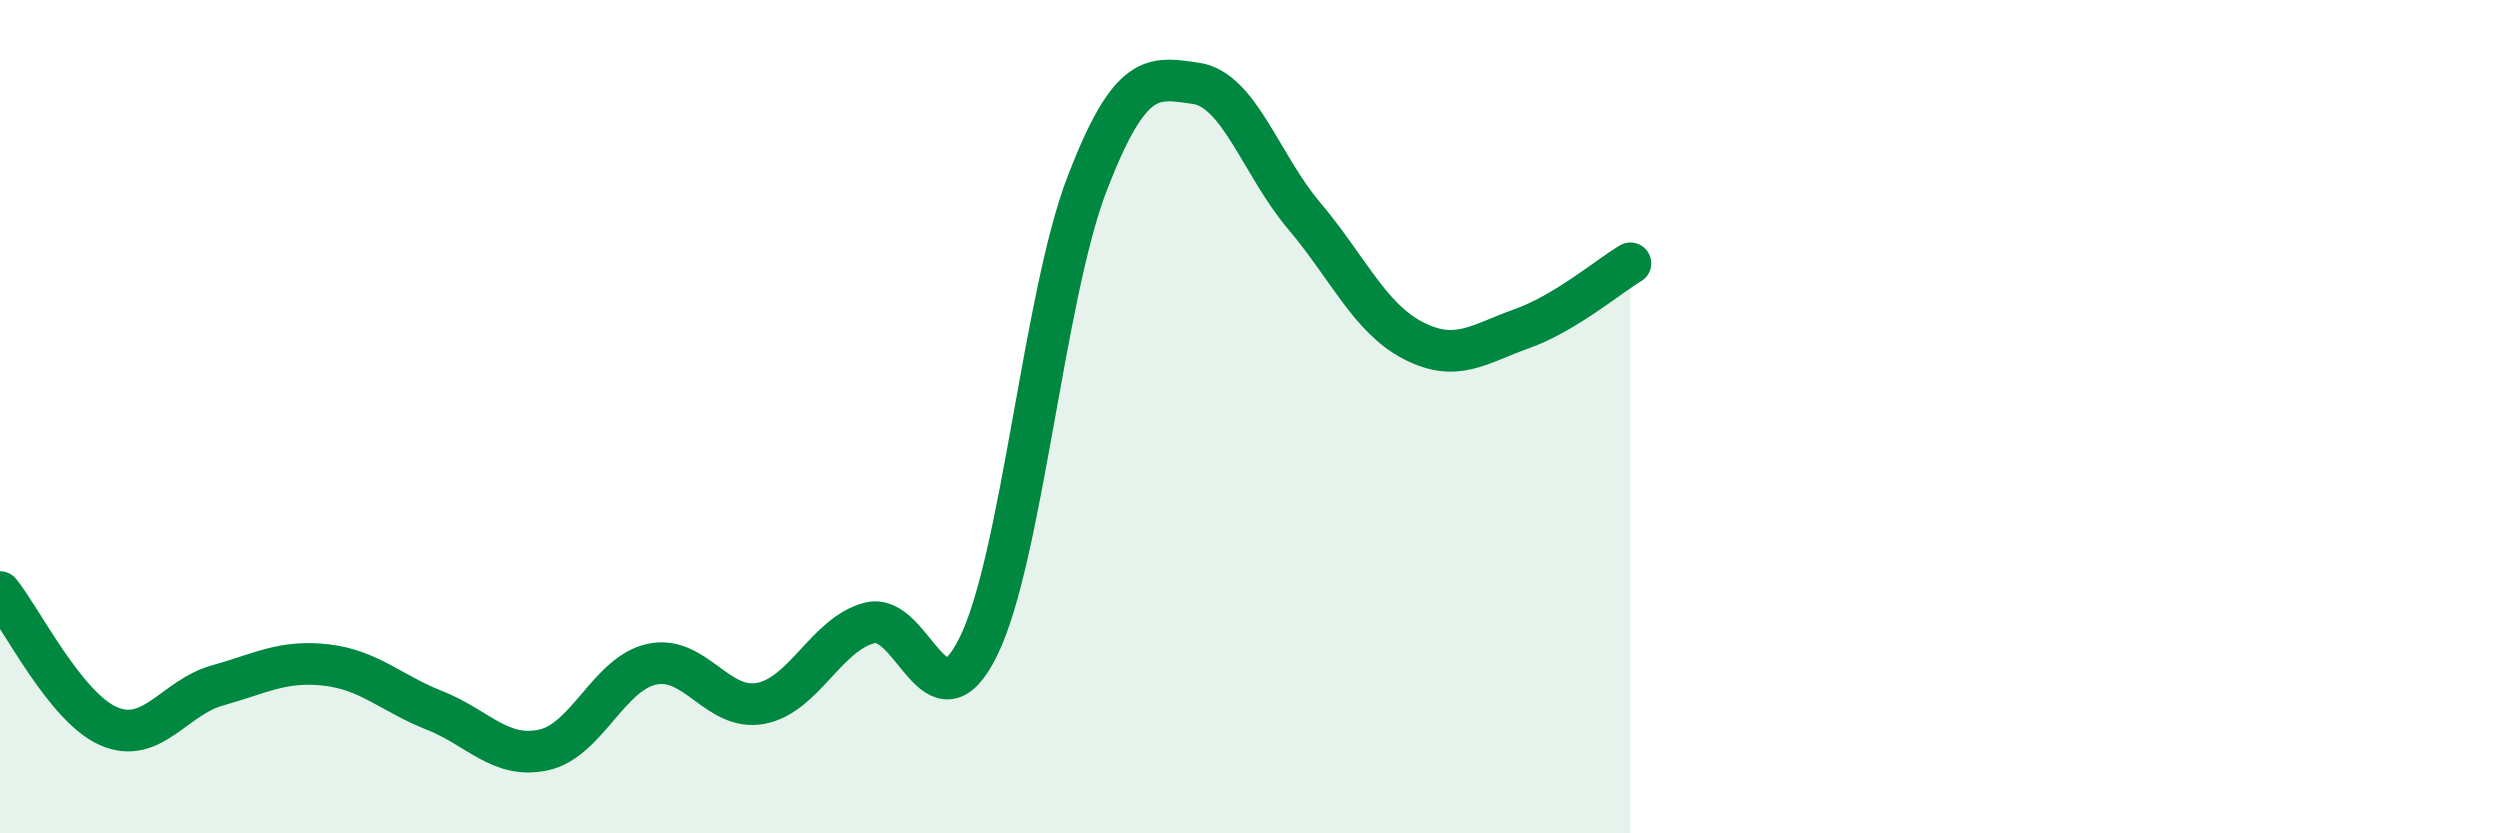
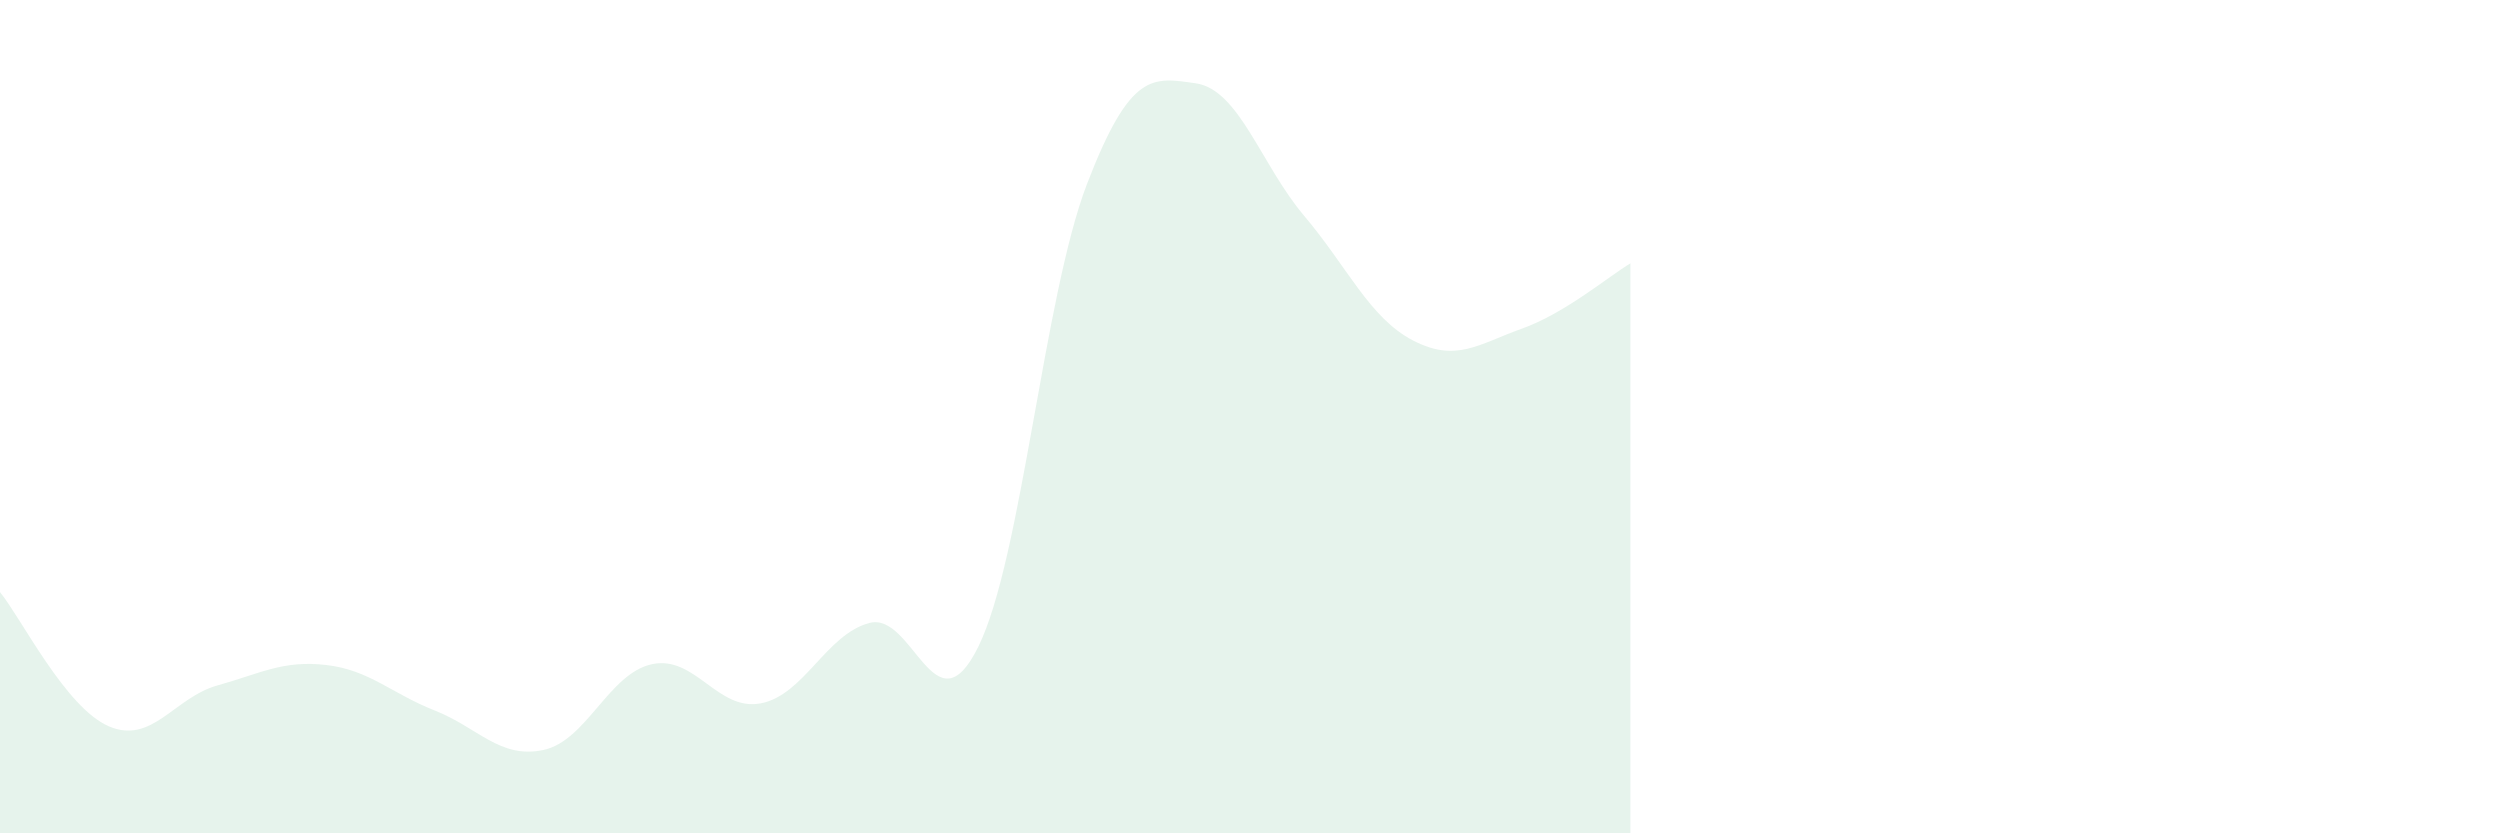
<svg xmlns="http://www.w3.org/2000/svg" width="60" height="20" viewBox="0 0 60 20">
  <path d="M 0,14.21 C 0.52,14.85 1.57,16.98 2.61,17.43 C 3.65,17.88 4.18,16.74 5.22,16.45 C 6.26,16.16 6.79,15.84 7.83,15.96 C 8.87,16.08 9.39,16.64 10.43,17.05 C 11.47,17.46 12,18.22 13.04,18 C 14.08,17.78 14.61,16.16 15.65,15.94 C 16.69,15.72 17.22,17.08 18.26,16.88 C 19.3,16.68 19.83,15.22 20.87,14.95 C 21.91,14.68 22.44,17.63 23.48,15.52 C 24.52,13.41 25.05,7.11 26.09,4.41 C 27.13,1.71 27.66,1.85 28.7,2 C 29.74,2.15 30.26,3.95 31.3,5.18 C 32.34,6.41 32.87,7.63 33.91,8.17 C 34.95,8.71 35.48,8.26 36.52,7.89 C 37.56,7.52 38.61,6.63 39.13,6.32L39.13 20L0 20Z" fill="#008740" opacity="0.1" stroke-linecap="round" stroke-linejoin="round" />
-   <path d="M 0,14.21 C 0.52,14.85 1.57,16.98 2.61,17.43 C 3.65,17.88 4.18,16.74 5.22,16.45 C 6.26,16.16 6.79,15.84 7.83,15.96 C 8.87,16.08 9.39,16.64 10.43,17.05 C 11.47,17.46 12,18.22 13.04,18 C 14.08,17.78 14.61,16.16 15.65,15.94 C 16.69,15.72 17.22,17.08 18.26,16.88 C 19.3,16.68 19.83,15.22 20.87,14.95 C 21.91,14.68 22.44,17.63 23.48,15.52 C 24.52,13.41 25.05,7.11 26.09,4.41 C 27.13,1.71 27.66,1.85 28.7,2 C 29.74,2.15 30.26,3.95 31.3,5.18 C 32.34,6.41 32.87,7.63 33.91,8.17 C 34.95,8.71 35.48,8.26 36.52,7.89 C 37.56,7.52 38.61,6.63 39.13,6.32" stroke="#008740" stroke-width="1" fill="none" stroke-linecap="round" stroke-linejoin="round" />
</svg>